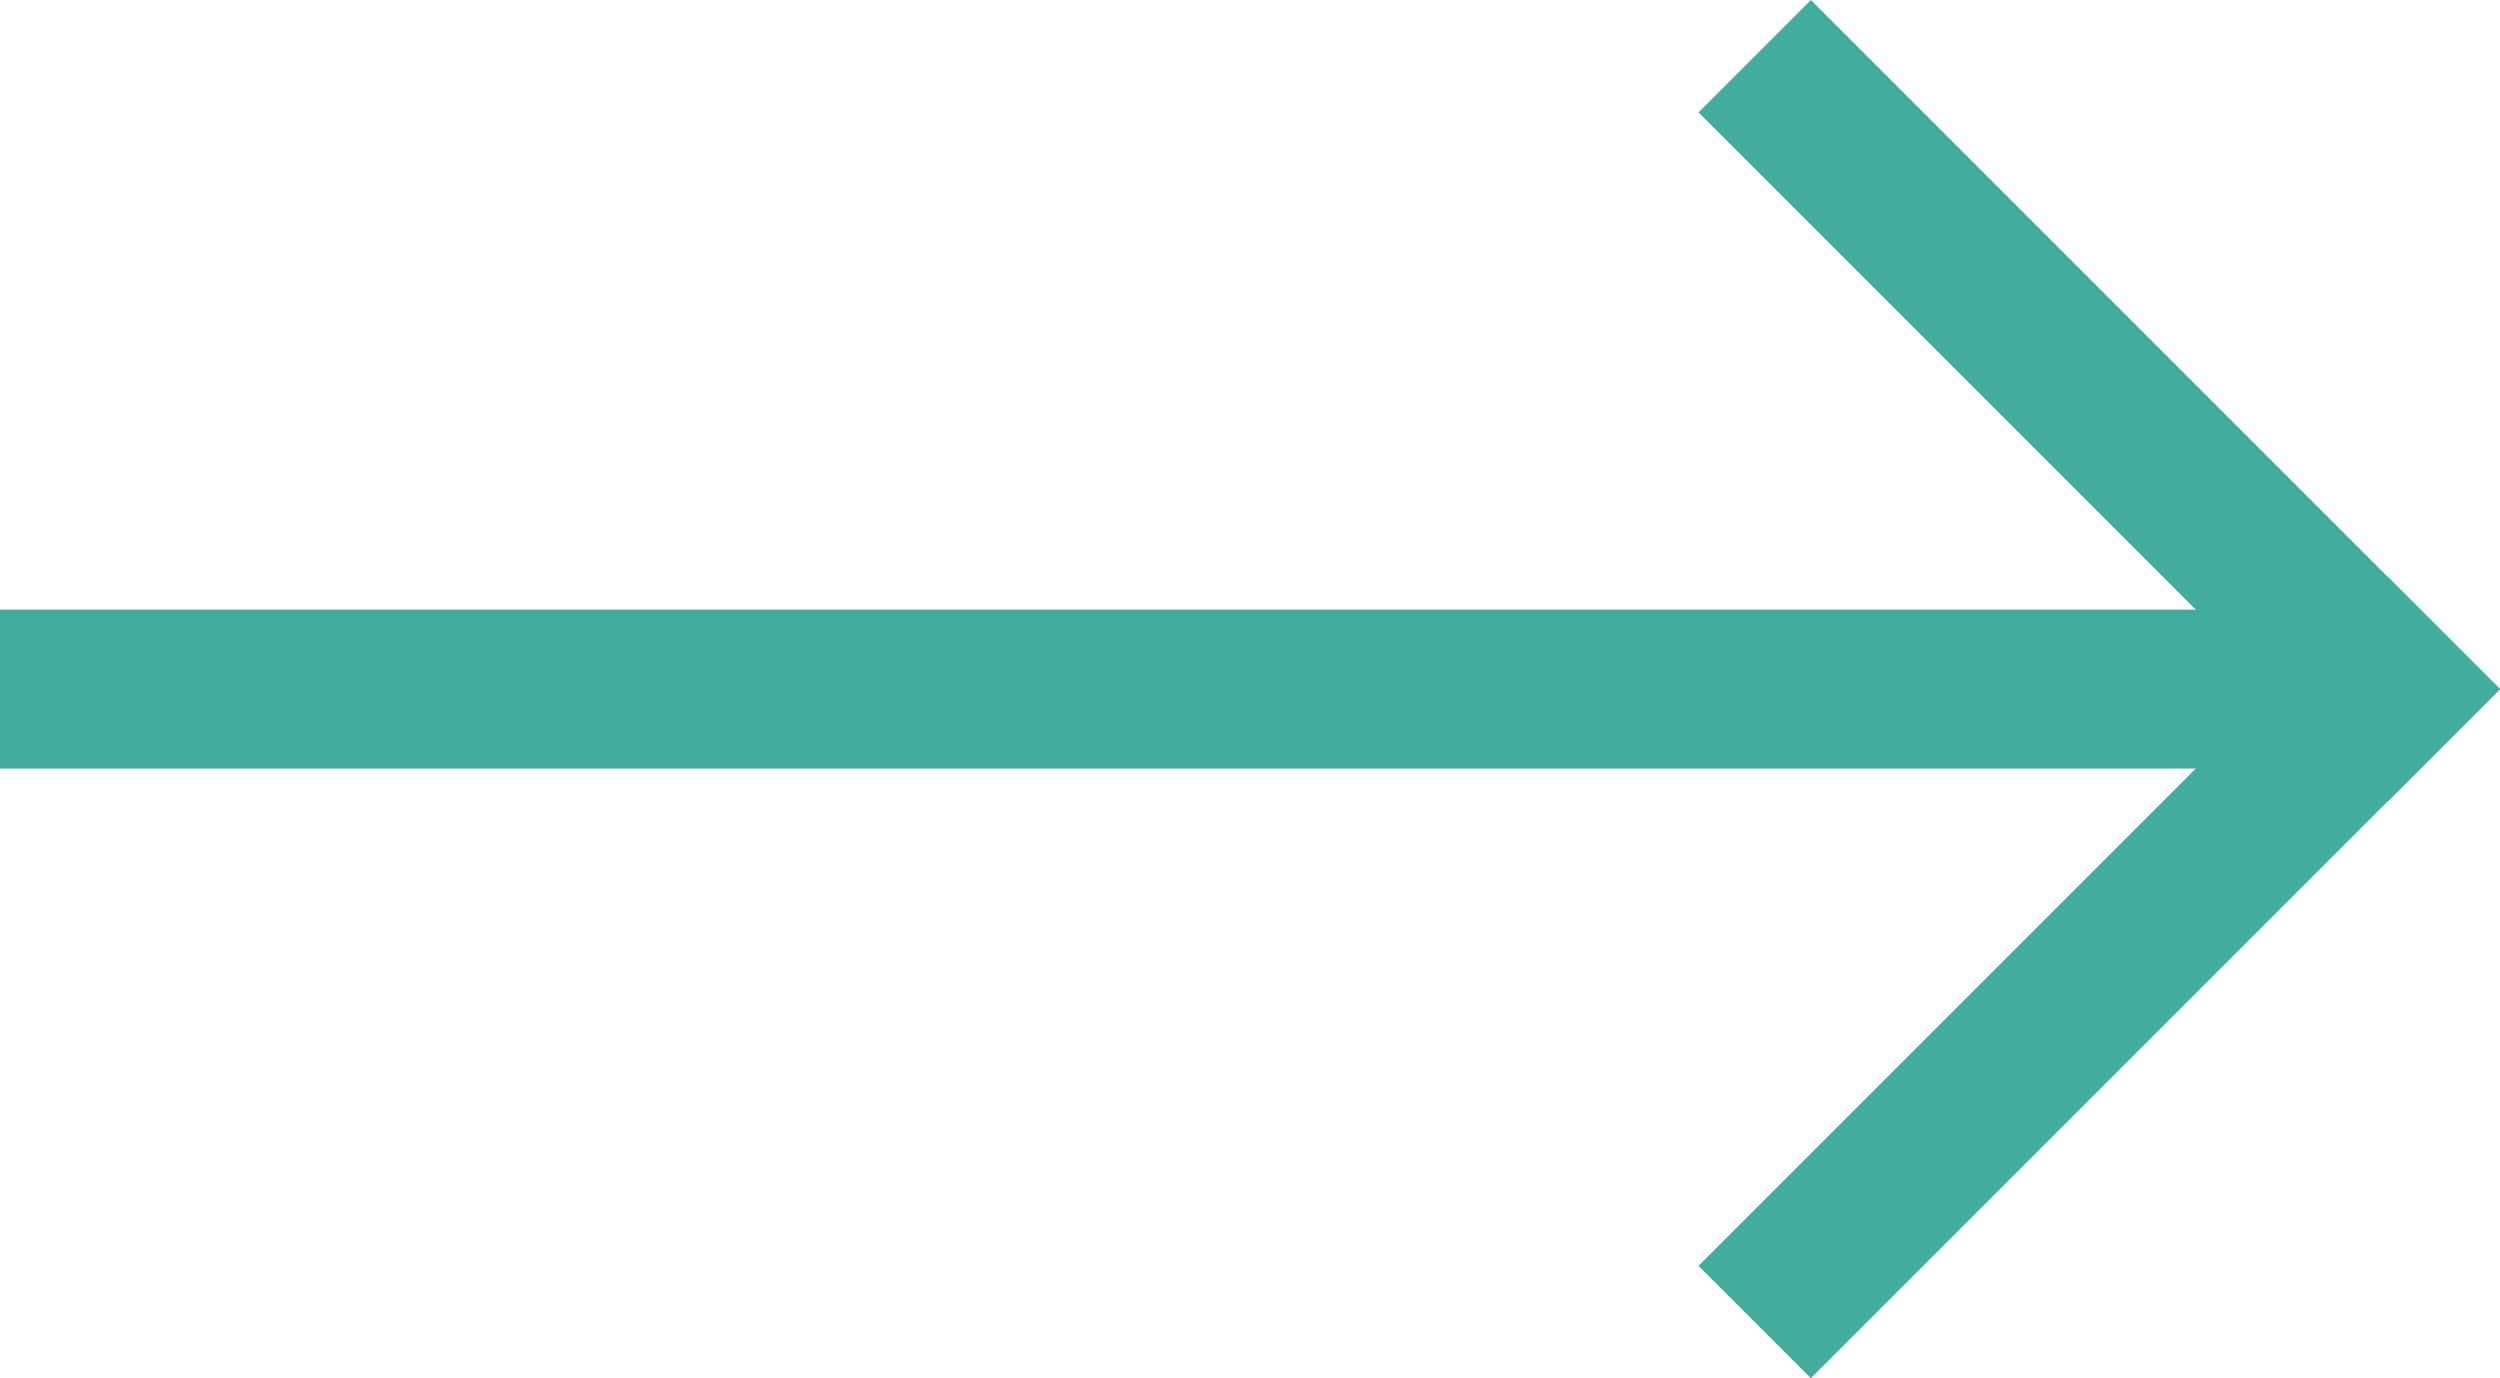
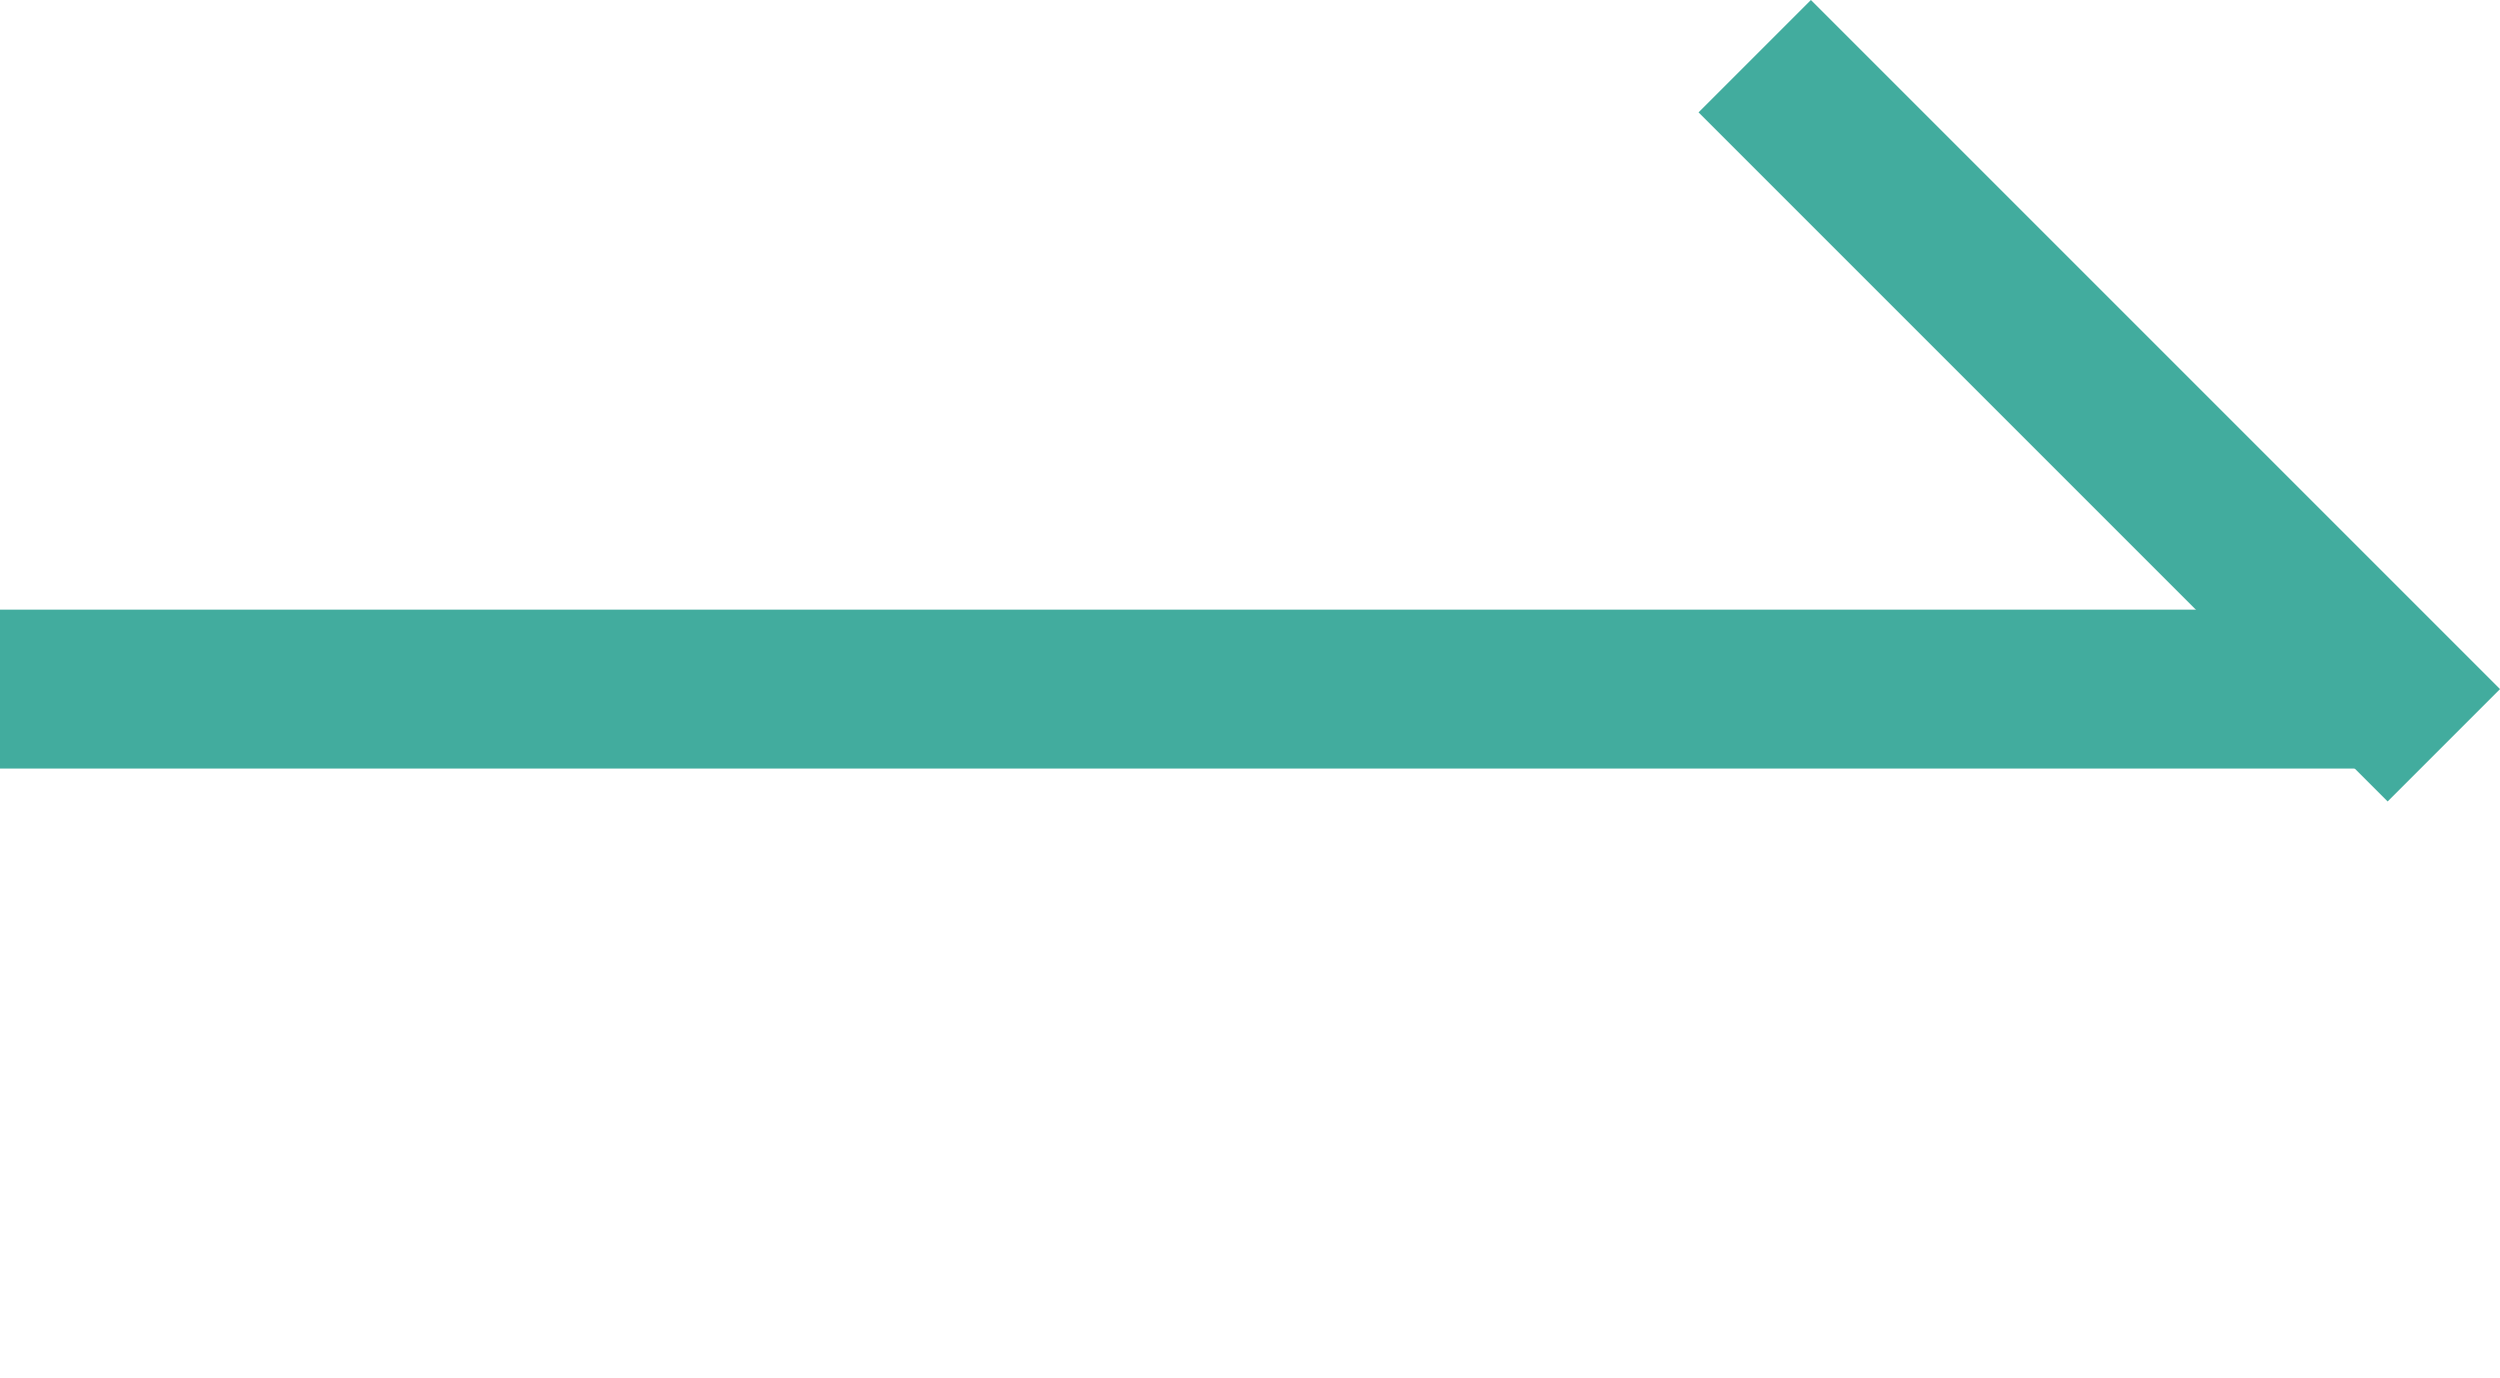
<svg xmlns="http://www.w3.org/2000/svg" id="Layer_1" data-name="Layer 1" viewBox="0 0 239.312 131.927">
  <defs>
    <style>
      .cls-1 {
        fill: #42ac9e;
      }
    </style>
  </defs>
  <title>arrow-right</title>
  <rect class="cls-1" y="58.358" width="228.184" height="15.212" />
  <rect class="cls-1" x="184.653" y="114.79" width="93.287" height="15.212" transform="translate(123.949 -211.738) rotate(45)" />
-   <rect class="cls-1" x="184.653" y="169.997" width="93.287" height="15.212" transform="translate(-88.183 131.534) rotate(-45)" />
</svg>